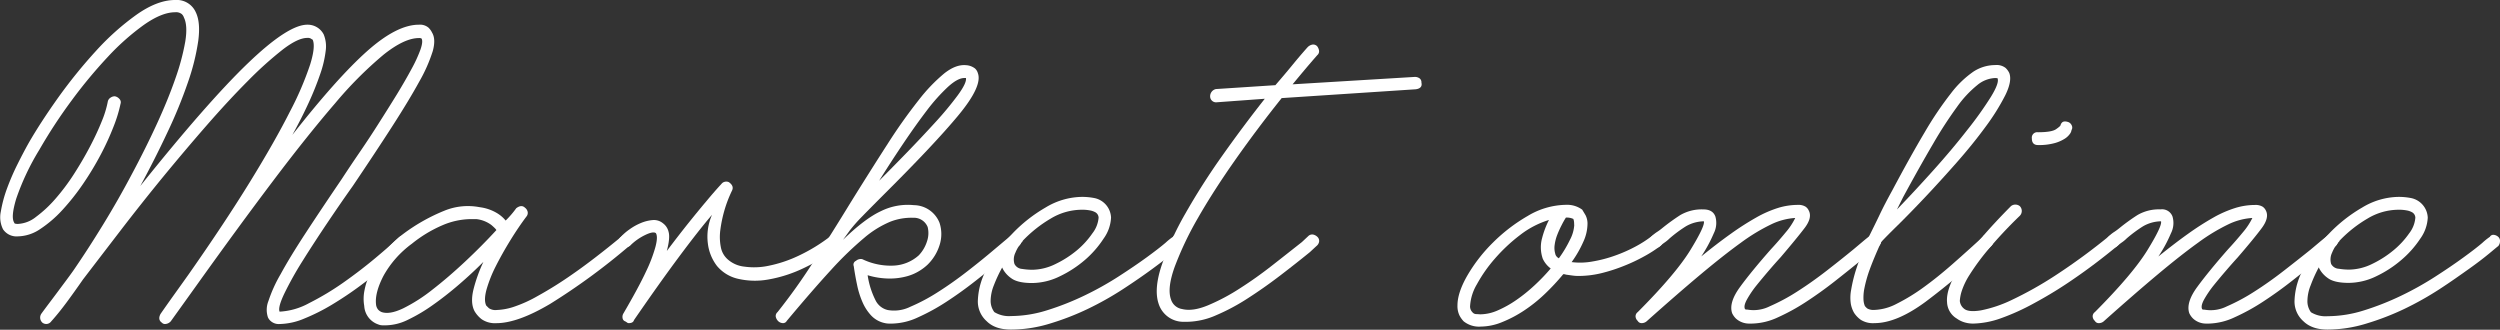
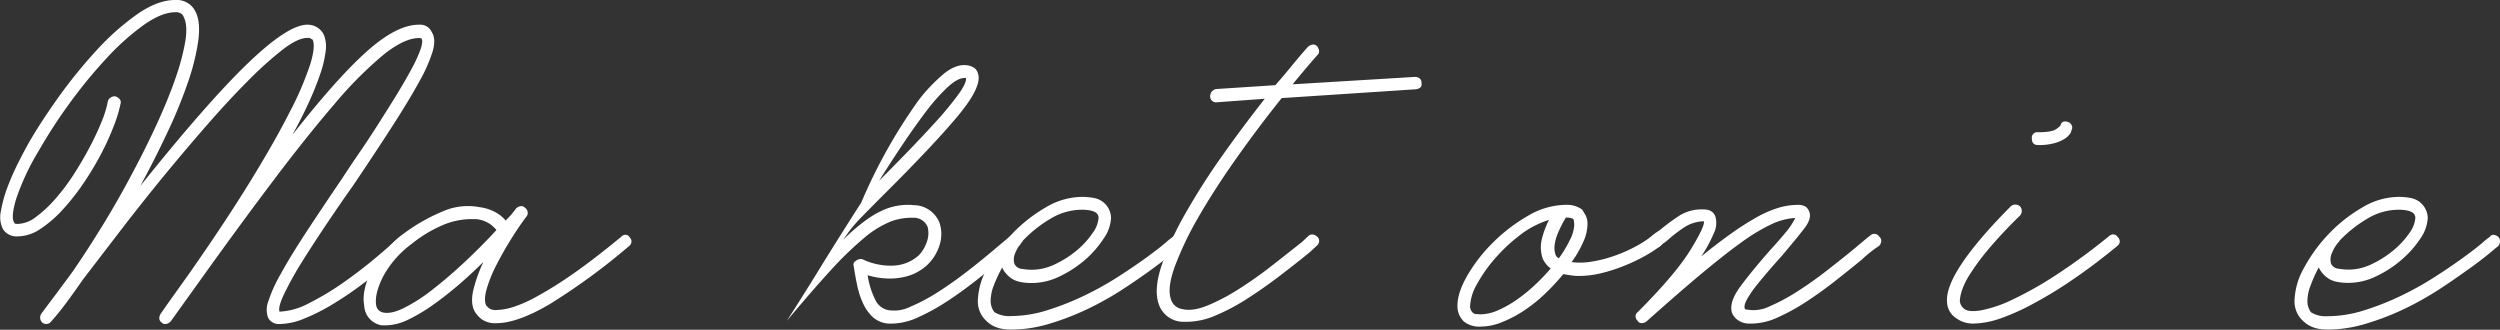
<svg xmlns="http://www.w3.org/2000/svg" viewBox="0 0 675.11 89.04">
  <rect x="0" y="0" width="675.11" height="89.04" fill="#333333" stroke="none" />
  <defs>
    <style>.cls-1{fill:#fff;}</style>
  </defs>
  <g id="Capa_2" data-name="Capa 2">
    <g id="Capa_1-2" data-name="Capa 1">
      <path class="cls-1" d="M44.55,87.5a1.11,1.11,0,0,1-.83-.36c-.8-.55-.92-1.35-.36-2.38,1.27-1.83,2.56-3.65,3.87-5.48S49.79,75.71,51,74q9.75-13.92,16.49-24.87T78.24,30.24a84.79,84.79,0,0,0,5.53-12.86c1-3.25,1.21-5.48.66-6.67a2.45,2.45,0,0,1-.48-.29,1.7,1.7,0,0,0-1-.18q-2.5,0-6.61,3.15a99.43,99.43,0,0,0-9.34,8.4q-5.23,5.24-11.13,12t-11.85,14Q38.12,55,32.59,62.2T22.41,75.47Q20,78.94,17.94,81.72c-1.39,1.87-2.75,3.56-4.1,5.06a1.66,1.66,0,0,1-2.38.36,1.86,1.86,0,0,1-.24-2.5c1.5-2.06,3-4,4.4-5.89s2.82-3.75,4.17-5.66q4-5.82,8.09-12.5T35.62,47q3.69-6.9,6.73-13.51t5-12.26a61.72,61.72,0,0,0,2.68-10q.7-4.35-.36-6.49a2.15,2.15,0,0,0-.6-.95,2.5,2.5,0,0,0-1.78-.48c-2.38,0-5.16,1.12-8.34,3.34a65.07,65.07,0,0,0-9.76,8.63,130.8,130.8,0,0,0-9.88,11.9,137.47,137.47,0,0,0-8.69,13.27A66.49,66.49,0,0,0,4.37,53.69c-1,3.33-1.17,5.48-.53,6.43,0,.24.31.35,1,.35a8.47,8.47,0,0,0,4.88-1.9,32.91,32.91,0,0,0,5.24-4.88,56.82,56.82,0,0,0,5-6.67q2.37-3.69,4.28-7.32t3.22-6.9a27,27,0,0,0,1.66-5.42,1.61,1.61,0,0,1,.72-1A2,2,0,0,1,31,26a2.12,2.12,0,0,1,1.25.72,1.26,1.26,0,0,1,.3,1.31,37.54,37.54,0,0,1-1.85,6.07,71.78,71.78,0,0,1-3.45,7.56,80.12,80.12,0,0,1-4.76,7.91,61.65,61.65,0,0,1-5.6,7.09,32.09,32.09,0,0,1-6,5.17,11.08,11.08,0,0,1-6.07,2,4.39,4.39,0,0,1-4-1.91,7.27,7.27,0,0,1-.59-4.82,34.34,34.34,0,0,1,1.66-6.19,64.15,64.15,0,0,1,2.8-6.49q1.6-3.21,3-5.71,3.21-5.59,8-12.32A135.69,135.69,0,0,1,25.92,13.75a68.7,68.7,0,0,1,11-9.82Q42.52,0,47.29,0a5.62,5.62,0,0,1,5.59,3.33c.88,1.83,1.09,4.39.66,7.68a60.1,60.1,0,0,1-2.8,11.25A128.29,128.29,0,0,1,45.2,35.77Q41.81,43,37.88,50.24q18.1-22.62,29-33.1T83,6.67a4.86,4.86,0,0,1,4.41,2.62,8.51,8.51,0,0,1,.53,4.52,29.5,29.5,0,0,1-1.49,6.25,81.1,81.1,0,0,1-3.09,7.68q-1.9,4.17-4.41,8.69Q91,21.07,99.07,13.87t14.05-7.2a3.56,3.56,0,0,1,2.56.77,4.55,4.55,0,0,1,1,1.37q1.07,1.78.18,5A41.71,41.71,0,0,1,113.24,22Q110.5,27,106,34T95.26,50.24q-3.21,4.51-6.9,10T81.63,70.59a91.46,91.46,0,0,0-4.82,8.63Q75,83,75.5,84.16a18.52,18.52,0,0,0,8-2.32,73.25,73.25,0,0,0,9.22-5.53q4.59-3.23,8.63-6.61c2.7-2.26,4.77-4.07,6.19-5.42.88-.87,1.67-.87,2.38,0a1.19,1.19,0,0,1,.48,1.19,1.94,1.94,0,0,1-.48,1.08l-2,1.9q-1.78,1.67-4.58,4c-1.87,1.55-4,3.19-6.37,4.94s-4.82,3.37-7.32,4.88A53.49,53.49,0,0,1,82.23,86,17.92,17.92,0,0,1,75.5,87.5a3.25,3.25,0,0,1-2.14-.6,3,3,0,0,1-1-1.19,6.41,6.41,0,0,1,.12-4.4A38.13,38.13,0,0,1,75.8,74q2.43-4.47,6.55-10.78t9.94-14.88q2.25-3.45,4.94-7.38t5.17-7.86q2.5-3.92,4.77-7.61c1.5-2.46,2.81-4.73,3.92-6.79a37.92,37.92,0,0,0,2.45-5.3c.51-1.47.61-2.48.29-3a1.23,1.23,0,0,0-.71-.12q-3.93,0-9.58,4.52a104.35,104.35,0,0,0-13.1,13.16q-7.44,8.63-16.78,21T53.12,77l-7,9.76A2.17,2.17,0,0,1,44.55,87.5Z" />
      <path class="cls-1" d="M104.31,87.85h-1.07a3,3,0,0,1-1.07-.23,5.6,5.6,0,0,1-3.81-5,11.31,11.31,0,0,1,.06-4.17,17.68,17.68,0,0,1,1.72-4.94A31.23,31.23,0,0,1,109,63.09a49.62,49.62,0,0,1,11-6.19,16.77,16.77,0,0,1,9.53-.95,12,12,0,0,1,4.7,1.61,9.07,9.07,0,0,1,2.32,2,25.37,25.37,0,0,0,2.86-3.33c.95-.72,1.74-.75,2.38-.12a1.86,1.86,0,0,1,.71,1.13,1.52,1.52,0,0,1-.35,1.25q-2.15,2.86-4.35,6.43t-3.93,7a35.25,35.25,0,0,0-2.5,6.31c-.51,1.91-.53,3.33-.06,4.29l.72.71a3.2,3.2,0,0,0,2.14.48,16.41,16.41,0,0,0,4.35-.78A35.45,35.45,0,0,0,145.08,80a104.14,104.14,0,0,0,9.58-6q5.59-3.87,13.1-10.06a1.54,1.54,0,0,1,1.25-.54,1.27,1.27,0,0,1,1,.66,1.53,1.53,0,0,1-.12,2.38,173.72,173.72,0,0,1-21.37,15.65q-8.75,5.17-14.46,5.18a6.35,6.35,0,0,1-4-1.07,7.65,7.65,0,0,1-1.9-2.15c-.8-1.5-.89-3.47-.3-5.89a40.58,40.58,0,0,1,2.68-7.44q-3.1,3.11-6.61,6.13t-7,5.48a44.87,44.87,0,0,1-6.73,4A14,14,0,0,1,104.31,87.85Zm22.74-28.68a19.93,19.93,0,0,0-7.44,1.6,35.27,35.27,0,0,0-8.4,5.06,26.91,26.91,0,0,0-7.67,8.69q-2.33,4.53-2,7.62a2.62,2.62,0,0,0,.54,1.43,2.58,2.58,0,0,0,1,.71q2.14.72,5.77-1a44.16,44.16,0,0,0,7.92-5.06q4.29-3.33,8.81-7.56t8.45-8.51c0-.16-.44-.61-1.31-1.37a8.31,8.31,0,0,0-4-1.6Z" />
-       <path class="cls-1" d="M169.78,87.26a.75.75,0,0,1-.47-.18,3.15,3.15,0,0,0-.48-.3,1.08,1.08,0,0,1-.71-.89,1.79,1.79,0,0,1,.23-1.25q4.17-7.14,6.13-11.37A39.25,39.25,0,0,0,177,66.66q.72-2.73.12-3.69c-.47-.39-1.47-.21-3,.54a14.87,14.87,0,0,0-3.93,2.8,2,2,0,0,1-2.5.12,1.83,1.83,0,0,1-.6-1.31,1.45,1.45,0,0,1,.6-1.19,13.72,13.72,0,0,1,2.32-2,14.75,14.75,0,0,1,3.09-1.72,10.52,10.52,0,0,1,3.16-.78,3.81,3.81,0,0,1,2.74.84,4,4,0,0,1,1.54,2.32q.48,1.61-.47,5.18,3.33-4.41,6-7.74c1.79-2.22,3.35-4.13,4.7-5.72q2.27-2.73,4.05-4.64a1.54,1.54,0,0,1,.95-.59,1.6,1.6,0,0,1,1.07.12c1,.71,1.23,1.46.84,2.26a34,34,0,0,0-2.09,5.47,35.71,35.71,0,0,0-1.07,5.18,14.15,14.15,0,0,0,.12,4.53,5.8,5.8,0,0,0,1.73,3.27A8,8,0,0,0,201,72a18.8,18.8,0,0,0,6.61-.24,34.85,34.85,0,0,0,8-2.68,46.09,46.09,0,0,0,8.81-5.41,1.6,1.6,0,0,1,1.31-.36,2.39,2.39,0,0,1,1.31.72,2,2,0,0,1,.3,1.25,1.62,1.62,0,0,1-.66,1.13,49.35,49.35,0,0,1-9.82,6.07,36.15,36.15,0,0,1-9.4,3,20.19,20.19,0,0,1-8.1-.18,10.37,10.37,0,0,1-5.77-3.51,12.35,12.35,0,0,1-2.44-6.07A14.6,14.6,0,0,1,192.28,58q-3.57,4.17-8.93,11.37T171.21,86.43C171.05,87,170.57,87.26,169.78,87.26Z" />
-       <path class="cls-1" d="M241,87.38h-1a5.34,5.34,0,0,1-1-.12,7,7,0,0,1-3.69-2,12.63,12.63,0,0,1-2.38-3.63,22.9,22.9,0,0,1-1.48-4.7c-.36-1.7-.66-3.39-.9-5.06a1.1,1.1,0,0,1,.6-1.43A1.82,1.82,0,0,1,232,70a1.66,1.66,0,0,1,.89,0,17.61,17.61,0,0,0,8.52,1.72,10.86,10.86,0,0,0,6.72-2.79,9.68,9.68,0,0,0,2.2-3.75,6.8,6.8,0,0,0,.18-3.87,4,4,0,0,0-3.93-2.5,15.53,15.53,0,0,0-6.19,1.07,26.68,26.68,0,0,0-7,4.34,92.46,92.46,0,0,0-8.93,8.63q-5.05,5.49-12,13.81a1.13,1.13,0,0,1-1,.6,1.94,1.94,0,0,1-1.25-.48,2.34,2.34,0,0,1-.72-1.25,1.38,1.38,0,0,1,.48-1.25,159.15,159.15,0,0,0,9.64-13.51q5.11-7.92,10.12-16.13,5.47-8.8,10-15.83A143.43,143.43,0,0,1,248.11,27a45.25,45.25,0,0,1,6.91-7.2c2.06-1.62,4-2.36,5.83-2.2a4.37,4.37,0,0,1,2.44.89,2.66,2.66,0,0,1,.77,1.25q1.32,3.45-5.23,11.37T238,53.21c-1.9,1.91-3.61,3.63-5.12,5.18a44.45,44.45,0,0,0-3.33,3.75l-1.9,2.62Q233.58,59,237.93,57a16.3,16.3,0,0,1,8.87-1.6,7.54,7.54,0,0,1,6.91,4.76,9.7,9.7,0,0,1,.06,5.89,12.7,12.7,0,0,1-3.28,5.42,13.1,13.1,0,0,1-2.08,1.6,12.85,12.85,0,0,1-3.33,1.49,17.58,17.58,0,0,1-4.71.66,20.48,20.48,0,0,1-6.07-.9,22.23,22.23,0,0,0,2.14,6.79,4.88,4.88,0,0,0,3.34,2.62,9.93,9.93,0,0,0,6.07-.9,50.11,50.11,0,0,0,7.5-4q3.93-2.5,7.92-5.6t7.2-5.83l2.38-2c.71-.6,1.43-1.18,2.14-1.73a1.5,1.5,0,0,1,1.25-.36,1.43,1.43,0,0,1,1,.72,1.53,1.53,0,0,1,.54,1.25,1.62,1.62,0,0,1-.66,1.13A20.33,20.33,0,0,0,273,68.09c-.71.64-1.51,1.31-2.38,2q-3.33,2.73-7.2,5.77t-7.8,5.6a55.76,55.76,0,0,1-7.68,4.22A17.27,17.27,0,0,1,241,87.38Zm19.4-66.31c-1.19,0-2.66.8-4.4,2.38a49.7,49.7,0,0,0-5.66,6.31q-3,3.93-6.37,8.93T237.4,48.81q3.21-3.21,7.32-7.44c2.74-2.82,5.33-5.58,7.8-8.28a90.71,90.71,0,0,0,6.13-7.38c1.62-2.22,2.36-3.76,2.2-4.64Z" />
+       <path class="cls-1" d="M241,87.38h-1a5.34,5.34,0,0,1-1-.12,7,7,0,0,1-3.69-2,12.63,12.63,0,0,1-2.38-3.63,22.9,22.9,0,0,1-1.48-4.7c-.36-1.7-.66-3.39-.9-5.06a1.1,1.1,0,0,1,.6-1.43A1.82,1.82,0,0,1,232,70a1.66,1.66,0,0,1,.89,0,17.61,17.61,0,0,0,8.52,1.72,10.86,10.86,0,0,0,6.72-2.79,9.68,9.68,0,0,0,2.2-3.75,6.8,6.8,0,0,0,.18-3.87,4,4,0,0,0-3.93-2.5,15.53,15.53,0,0,0-6.19,1.07,26.68,26.68,0,0,0-7,4.34,92.46,92.46,0,0,0-8.93,8.63q-5.05,5.49-12,13.81q5.11-7.92,10.12-16.13,5.47-8.8,10-15.83A143.43,143.43,0,0,1,248.11,27a45.25,45.25,0,0,1,6.91-7.2c2.06-1.62,4-2.36,5.83-2.2a4.37,4.37,0,0,1,2.44.89,2.66,2.66,0,0,1,.77,1.25q1.32,3.45-5.23,11.37T238,53.21c-1.9,1.91-3.61,3.63-5.12,5.18a44.45,44.45,0,0,0-3.33,3.75l-1.9,2.62Q233.58,59,237.93,57a16.3,16.3,0,0,1,8.87-1.6,7.54,7.54,0,0,1,6.91,4.76,9.7,9.7,0,0,1,.06,5.89,12.7,12.7,0,0,1-3.28,5.42,13.1,13.1,0,0,1-2.08,1.6,12.85,12.85,0,0,1-3.33,1.49,17.58,17.58,0,0,1-4.71.66,20.48,20.48,0,0,1-6.07-.9,22.23,22.23,0,0,0,2.14,6.79,4.88,4.88,0,0,0,3.34,2.62,9.93,9.93,0,0,0,6.07-.9,50.11,50.11,0,0,0,7.5-4q3.93-2.5,7.92-5.6t7.2-5.83l2.38-2c.71-.6,1.43-1.18,2.14-1.73a1.5,1.5,0,0,1,1.25-.36,1.43,1.43,0,0,1,1,.72,1.53,1.53,0,0,1,.54,1.25,1.62,1.62,0,0,1-.66,1.13A20.33,20.33,0,0,0,273,68.09c-.71.64-1.51,1.31-2.38,2q-3.33,2.73-7.2,5.77t-7.8,5.6a55.76,55.76,0,0,1-7.68,4.22A17.27,17.27,0,0,1,241,87.38Zm19.4-66.31c-1.19,0-2.66.8-4.4,2.38a49.7,49.7,0,0,0-5.66,6.31q-3,3.93-6.37,8.93T237.4,48.81q3.21-3.21,7.32-7.44c2.74-2.82,5.33-5.58,7.8-8.28a90.71,90.71,0,0,0,6.13-7.38c1.62-2.22,2.36-3.76,2.2-4.64Z" />
      <path class="cls-1" d="M273,89q-4.29,0-6.55-2.26a7.1,7.1,0,0,1-2.38-5.71,19.05,19.05,0,0,1,2.62-8.81,41.82,41.82,0,0,1,6.67-9.11,40.16,40.16,0,0,1,9-7.08,19.32,19.32,0,0,1,9.7-2.86,17.23,17.23,0,0,1,3.39.3,5.6,5.6,0,0,1,4.58,5.3,10.54,10.54,0,0,1-2,5.65A27.08,27.08,0,0,1,293,70.18a30.68,30.68,0,0,1-6.85,4.46,17.21,17.21,0,0,1-7.44,1.79c-2.61,0-4.5-.44-5.65-1.31a7.38,7.38,0,0,1-2.32-2.62.35.35,0,0,0-.12-.24,38,38,0,0,0-2.2,4.7,11.6,11.6,0,0,0-.9,4.11,5,5,0,0,0,1,3.21A7.54,7.54,0,0,0,273,85.35a33,33,0,0,0,9.88-1.6,73.35,73.35,0,0,0,9.94-3.93A84.52,84.52,0,0,0,302,74.7q4.33-2.79,7.62-5.18c2.18-1.59,3.9-2.91,5.17-4a16.89,16.89,0,0,1,2-1.6,1,1,0,0,1,1.07-.54,2.07,2.07,0,0,1,1.31.66,1.43,1.43,0,0,1,.36,1.07,2.06,2.06,0,0,1-.48,1.31c-.24.16-1.05.81-2.44,2s-3.21,2.56-5.48,4.23-4.88,3.47-7.85,5.41a84,84,0,0,1-9.53,5.36,71.12,71.12,0,0,1-10.35,4A35.87,35.87,0,0,1,273,89Zm3.21-24c0,.08-.08.2-.23.36a10,10,0,0,0-1.79,2.91,4.11,4.11,0,0,0-.24,3A2.47,2.47,0,0,0,276,72.62a18.45,18.45,0,0,0,2.67.23A14.46,14.46,0,0,0,285,71.31a27.82,27.82,0,0,0,5.78-3.69A22.83,22.83,0,0,0,295,63a7.89,7.89,0,0,0,1.67-4.22,1.74,1.74,0,0,0-.83-1.43,4.63,4.63,0,0,0-1.25-.48,11.09,11.09,0,0,0-2.56-.23,16.34,16.34,0,0,0-8.28,2.38A34.89,34.89,0,0,0,276.2,65Z" />
      <path class="cls-1" d="M328.58,27.62a1.59,1.59,0,0,1-1.78-1.43,2,2,0,0,1,1.54-2.14L344.41,23c1.59-1.83,3.1-3.61,4.53-5.36s2.81-3.37,4.16-4.88a2.42,2.42,0,0,1,1.31-.72,1.46,1.46,0,0,1,1.31.48,2.67,2.67,0,0,1,.48,1.13,1.37,1.37,0,0,1-.48,1.25q-1.67,1.9-3.33,3.87t-3.33,4l33-2a2.19,2.19,0,0,1,1.25.36,1.33,1.33,0,0,1,.54,1.19c.24,1-.28,1.63-1.55,1.79l-36.19,2.38q-6.66,8.33-12.56,16.72T323.46,58.93a88.34,88.34,0,0,0-6.25,13.15q-2.07,5.78-1,8.75a3.75,3.75,0,0,0,3,2.62q2.85.72,7-1a54.76,54.76,0,0,0,8.63-4.59q4.47-2.85,8.87-6.31c2.94-2.3,5.55-4.36,7.86-6.18l1.78-1.67a1.51,1.51,0,0,1,1.25-.36,2.38,2.38,0,0,1,1.25.72,1.49,1.49,0,0,1,.36,1.25,1.91,1.91,0,0,1-.71,1.13l-1.79,1.66q-3.81,3.1-8.09,6.37T337,80.53a55.68,55.68,0,0,1-8.57,4.59,20.12,20.12,0,0,1-7.79,1.78h-1.13A7,7,0,0,1,312.87,82q-1.31-3.93.83-10.36a80.89,80.89,0,0,1,6.37-13.92A183.86,183.86,0,0,1,330,42.14q5.72-8.09,11.55-15.47Z" />
      <path class="cls-1" d="M426.31,74.52a11.23,11.23,0,0,1-1.72-.12l-1.73-.24a1.82,1.82,0,0,0-.71-.12,61.2,61.2,0,0,1-4.94,5.3,40.14,40.14,0,0,1-5.66,4.53A32.94,32.94,0,0,1,405.6,87a15.42,15.42,0,0,1-5.71,1.19,6.62,6.62,0,0,1-4.65-1.43,6.87,6.87,0,0,1-1.13-1.6,5.86,5.86,0,0,1-.53-2.68q0-3.45,2.68-8.1a42.82,42.82,0,0,1,6.9-8.87,45.39,45.39,0,0,1,9.4-7.2,20.6,20.6,0,0,1,10.3-3,6.91,6.91,0,0,1,4.41,1.31l.89,1.48a5,5,0,0,1,.53,2.56,11.88,11.88,0,0,1-1.13,4.65,30.18,30.18,0,0,1-3.15,5.47,18.53,18.53,0,0,0,5.71-.18A35.5,35.5,0,0,0,436.19,69a39.57,39.57,0,0,0,5.6-2.49,31.42,31.42,0,0,0,4.4-2.86,1.51,1.51,0,0,1,1.25-.36,1.45,1.45,0,0,1,1,.72A1.55,1.55,0,0,1,449,65.3a1.65,1.65,0,0,1-.65,1.13,33.26,33.26,0,0,1-4.23,2.73,46.39,46.39,0,0,1-5.53,2.62,45.09,45.09,0,0,1-6.19,2A26.37,26.37,0,0,1,426.31,74.52ZM397,82.5a2.2,2.2,0,0,0,.59,1.78,1.36,1.36,0,0,0,1,.54c.43,0,.85.06,1.25.06a11.92,11.92,0,0,0,4.64-1.07,29.23,29.23,0,0,0,5-2.8,43.75,43.75,0,0,0,4.88-3.93,52.52,52.52,0,0,0,4.4-4.58,6.91,6.91,0,0,1-2.14-2.62,9.38,9.38,0,0,1-.18-5.6,23.74,23.74,0,0,1,1.85-4.88,24.36,24.36,0,0,0-7.86,4.11,45.29,45.29,0,0,0-6.78,6.37,38.54,38.54,0,0,0-4.83,6.9A13,13,0,0,0,397,82.5Zm28.09-21.79a6,6,0,0,0-.06-1,2.46,2.46,0,0,0-.17-.59,4.19,4.19,0,0,0-2-.36,22.17,22.17,0,0,0-1.13,2,27.13,27.13,0,0,0-1.19,2.62,11.54,11.54,0,0,0-.71,2.74,5.56,5.56,0,0,0,.17,2.44,1.35,1.35,0,0,0,.18.47,2,2,0,0,0,.78.72,31.47,31.47,0,0,0,3-5A9.75,9.75,0,0,0,425.12,60.71Z" />
      <path class="cls-1" d="M473.1,87.38h-.9a5.34,5.34,0,0,1-1-.12A5.24,5.24,0,0,1,468.75,86a5.06,5.06,0,0,1-1-1.43c-.64-1.9.08-4.26,2.14-7.08s4.84-6.21,8.34-10.18q2-2.15,4-4.58a17.83,17.83,0,0,0,2.56-3.87,17.42,17.42,0,0,0-6.48,1.72,51.31,51.31,0,0,0-8.16,4.94q-4.64,3.34-10.89,8.57T444.65,86.78a2.06,2.06,0,0,1-1.31.48,1.18,1.18,0,0,1-1.08-.6,1.77,1.77,0,0,1-.59-1.25,1.44,1.44,0,0,1,.59-1.13Q452.51,74,456.49,67.5t3.63-7.74a10,10,0,0,0-4.88,1.37,35.64,35.64,0,0,0-4.4,3.27,9.68,9.68,0,0,1-1.19,1,15.1,15.1,0,0,0-1.31,1,1.47,1.47,0,0,1-1.31.47,2.14,2.14,0,0,1-1.19-.59,1.57,1.57,0,0,1-.42-1.43,2.19,2.19,0,0,1,.77-1.19,7.69,7.69,0,0,1,1.25-1,13.64,13.64,0,0,0,1.37-1,56,56,0,0,1,4.94-3.58A11.51,11.51,0,0,1,460,56.55c1.67,0,2.74.63,3.22,1.9A6.24,6.24,0,0,1,462.8,63a37.69,37.69,0,0,1-3.39,6.25q4.39-3.57,8.09-6.19a75.18,75.18,0,0,1,6.79-4.34,30.18,30.18,0,0,1,5.83-2.56,18.21,18.21,0,0,1,5.36-.83,3.65,3.65,0,0,1,2.08.47,2.52,2.52,0,0,1,.89,1.07q1,1.91-1.13,4.71t-6.49,7.91q-1.43,1.55-3.21,3.63t-3.33,4a27.38,27.38,0,0,0-2.5,3.69c-.64,1.15-.84,2-.6,2.56q0,.24.72.24a9.72,9.72,0,0,0,6-.9,51.69,51.69,0,0,0,7.44-4c2.62-1.67,5.25-3.53,7.92-5.6s5.09-4,7.32-5.83l2.38-2c.71-.6,1.43-1.18,2.14-1.73a1.55,1.55,0,0,1,2.38.36A1.39,1.39,0,0,1,508,65.3a2.12,2.12,0,0,1-.6,1.13,32.34,32.34,0,0,0-4.64,3.69c-2.22,1.82-4.63,3.75-7.2,5.77s-5.18,3.89-7.8,5.6a55.76,55.76,0,0,1-7.68,4.22A17.27,17.27,0,0,1,473.1,87.38Z" />
-       <path class="cls-1" d="M506.19,87.26a6.19,6.19,0,0,1-3.69-.89,7.19,7.19,0,0,1-1.79-1.85,7.44,7.44,0,0,1-.89-2.38,11.16,11.16,0,0,1,.06-3.81,39.71,39.71,0,0,1,1.49-6,80.29,80.29,0,0,1,3.51-8.81c.87-1.75,1.79-3.61,2.74-5.6s2.06-4.12,3.33-6.42q5-9.4,8.87-15.9a93.42,93.42,0,0,1,7.08-10.47,26.83,26.83,0,0,1,6-5.78,10.8,10.8,0,0,1,5.9-1.78,3.93,3.93,0,0,1,2.79.77,4.56,4.56,0,0,1,1,1.37c.55,1.43.19,3.44-1.07,6a59.2,59.2,0,0,1-5.36,8.57q-3.45,4.71-7.86,9.71t-8.51,9.34q-4.11,4.35-7.38,7.56T508,65.36q-2,4.4-3.1,7.43a34.43,34.43,0,0,0-1.43,5.06,12.5,12.5,0,0,0-.24,3.16,5.14,5.14,0,0,0,.36,1.61,3.39,3.39,0,0,0,.71.71,3.47,3.47,0,0,0,1.91.36,14,14,0,0,0,6-1.67,51.55,51.55,0,0,0,7.2-4.4q3.81-2.75,7.86-6.31t8.21-7.38a1.13,1.13,0,0,1,1-.6,1.78,1.78,0,0,1,1.25.6,1.46,1.46,0,0,1,.59,1.19,1.86,1.86,0,0,1-.59,1.31,193.72,193.72,0,0,1-17.8,15.11Q512.14,87.26,506.19,87.26Zm32.62-66.19A8.09,8.09,0,0,0,533.93,23a29.06,29.06,0,0,0-5.42,5.83,112.55,112.55,0,0,0-6.49,10q-3.57,6.07-8.09,14.4l-1.67,3.34Q517,51.66,522.08,46t9.11-10.83a96.26,96.26,0,0,0,6.43-9c1.58-2.58,2.18-4.26,1.78-5.06Z" />
      <path class="cls-1" d="M532.85,87.38a8,8,0,0,1-2.44-.36,7,7,0,0,1-2-1,5.38,5.38,0,0,1-2.62-4.41q-.71-7.84,17.26-25.95a1.92,1.92,0,0,1,2.38,0,1.86,1.86,0,0,1,0,2.62,119.66,119.66,0,0,0-8.69,9.29,62.72,62.72,0,0,0-4.88,6.66,19.22,19.22,0,0,0-2.14,4.47,10.66,10.66,0,0,0-.48,2.56,3,3,0,0,0,1.19,2.14c.8.64,2.29.77,4.47.42A34.55,34.55,0,0,0,543.27,81a99.13,99.13,0,0,0,11.67-6.55,167.17,167.17,0,0,0,14.7-10.77,1.5,1.5,0,0,1,1.25-.36,1.45,1.45,0,0,1,1,.72,1.53,1.53,0,0,1,.54,1.25,1.62,1.62,0,0,1-.66,1.13q-6.07,5-11.72,8.86a112,112,0,0,1-10.66,6.55A61,61,0,0,1,540.18,86,23.52,23.52,0,0,1,532.85,87.38Zm17.5-48.21c-1.11,0-1.66-.6-1.66-1.79a1.47,1.47,0,0,1,1.66-1.67c2.46,0,4.09-.27,4.89-.83s1.19-.91,1.19-1.07c.31-1,1-1.23,2.14-.83a1.65,1.65,0,0,1,.89.89,1.27,1.27,0,0,1-.06,1.25,2.21,2.21,0,0,1-.41,1,5,5,0,0,1-1.37,1.31,10.16,10.16,0,0,1-2.68,1.19A15.82,15.82,0,0,1,550.35,39.17Z" />
-       <path class="cls-1" d="M596.54,87.38h-.89A5.11,5.11,0,0,1,592.2,86a4.93,4.93,0,0,1-1-1.43c-.63-1.9.08-4.26,2.15-7.08s4.84-6.21,8.33-10.18q2-2.15,4-4.58a18.22,18.22,0,0,0,2.56-3.87,17.41,17.41,0,0,0-6.49,1.72,51.28,51.28,0,0,0-8.15,4.94q-4.65,3.34-10.9,8.57T568.09,86.78a2,2,0,0,1-1.31.48,1.16,1.16,0,0,1-1.07-.6,1.74,1.74,0,0,1-.6-1.25,1.42,1.42,0,0,1,.6-1.13Q575.94,74,579.93,67.5t3.64-7.74a10,10,0,0,0-4.89,1.37,36.41,36.41,0,0,0-4.4,3.27,9,9,0,0,1-1.19,1c-.4.27-.83.61-1.31,1a1.46,1.46,0,0,1-1.31.47,2.17,2.17,0,0,1-1.19-.59,1.57,1.57,0,0,1-.42-1.43,2.16,2.16,0,0,1,.78-1.19,6.92,6.92,0,0,1,1.25-1,16.38,16.38,0,0,0,1.37-1,53.16,53.16,0,0,1,4.94-3.58,11.49,11.49,0,0,1,6.25-1.54,3,3,0,0,1,3.21,1.9,6.14,6.14,0,0,1-.42,4.58,36.26,36.26,0,0,1-3.39,6.25q4.41-3.57,8.1-6.19a76.57,76.57,0,0,1,6.78-4.34,30.25,30.25,0,0,1,5.84-2.56,18.15,18.15,0,0,1,5.35-.83,3.69,3.69,0,0,1,2.09.47,2.6,2.6,0,0,1,.89,1.07q.95,1.91-1.13,4.71t-6.49,7.91q-1.42,1.55-3.21,3.63t-3.34,4a28.35,28.35,0,0,0-2.5,3.69c-.63,1.15-.83,2-.59,2.56,0,.16.23.24.71.24a9.71,9.71,0,0,0,6-.9,51.69,51.69,0,0,0,7.44-4q3.93-2.5,7.92-5.6T624,67.38l2.38-2c.72-.6,1.43-1.18,2.14-1.73a1.55,1.55,0,0,1,2.38.36,1.36,1.36,0,0,1,.48,1.25,2.17,2.17,0,0,1-.59,1.13,32.4,32.4,0,0,0-4.65,3.69q-3.33,2.73-7.2,5.77t-7.8,5.6a55.67,55.67,0,0,1-7.67,4.22A17.32,17.32,0,0,1,596.54,87.38Z" />
      <path class="cls-1" d="M628.56,89c-2.85,0-5-.75-6.55-2.26a7.1,7.1,0,0,1-2.38-5.71,19.05,19.05,0,0,1,2.62-8.81,41.82,41.82,0,0,1,6.67-9.11,40.39,40.39,0,0,1,9-7.08,19.32,19.32,0,0,1,9.7-2.86,17.23,17.23,0,0,1,3.39.3,5.62,5.62,0,0,1,4.59,5.3,10.56,10.56,0,0,1-2,5.65,27.08,27.08,0,0,1-5.06,5.72,30.4,30.4,0,0,1-6.84,4.46,17.21,17.21,0,0,1-7.44,1.79q-3.93,0-5.66-1.31a7.38,7.38,0,0,1-2.32-2.62.35.35,0,0,0-.12-.24A38,38,0,0,0,624,77a11.57,11.57,0,0,0-.89,4.11,5,5,0,0,0,.95,3.21,7.54,7.54,0,0,0,4.52,1.07,32.92,32.92,0,0,0,9.88-1.6,73.35,73.35,0,0,0,9.94-3.93,84.52,84.52,0,0,0,9.17-5.12c2.9-1.86,5.43-3.59,7.62-5.18s3.91-2.91,5.18-4a16.43,16.43,0,0,1,2-1.6,1.06,1.06,0,0,1,1.07-.54,2.07,2.07,0,0,1,1.31.66,1.43,1.43,0,0,1,.36,1.07,2.06,2.06,0,0,1-.48,1.31c-.24.16-1,.81-2.44,2S669,71,666.72,72.62s-4.88,3.47-7.86,5.41a84.7,84.7,0,0,1-9.52,5.36,71.69,71.69,0,0,1-10.36,4A35.82,35.82,0,0,1,628.56,89Zm3.22-24q0,.12-.24.36a10,10,0,0,0-1.79,2.91,4.21,4.21,0,0,0-.24,3,2.49,2.49,0,0,0,2.09,1.31,18.46,18.46,0,0,0,2.68.23,14.52,14.52,0,0,0,6.31-1.54,28,28,0,0,0,5.77-3.69A22.89,22.89,0,0,0,650.59,63a7.86,7.86,0,0,0,1.66-4.22,1.74,1.74,0,0,0-.83-1.43,4.63,4.63,0,0,0-1.25-.48,11.09,11.09,0,0,0-2.56-.23,16.28,16.28,0,0,0-8.27,2.38A34.41,34.41,0,0,0,631.78,65Z" />
    </g>
  </g>
</svg>